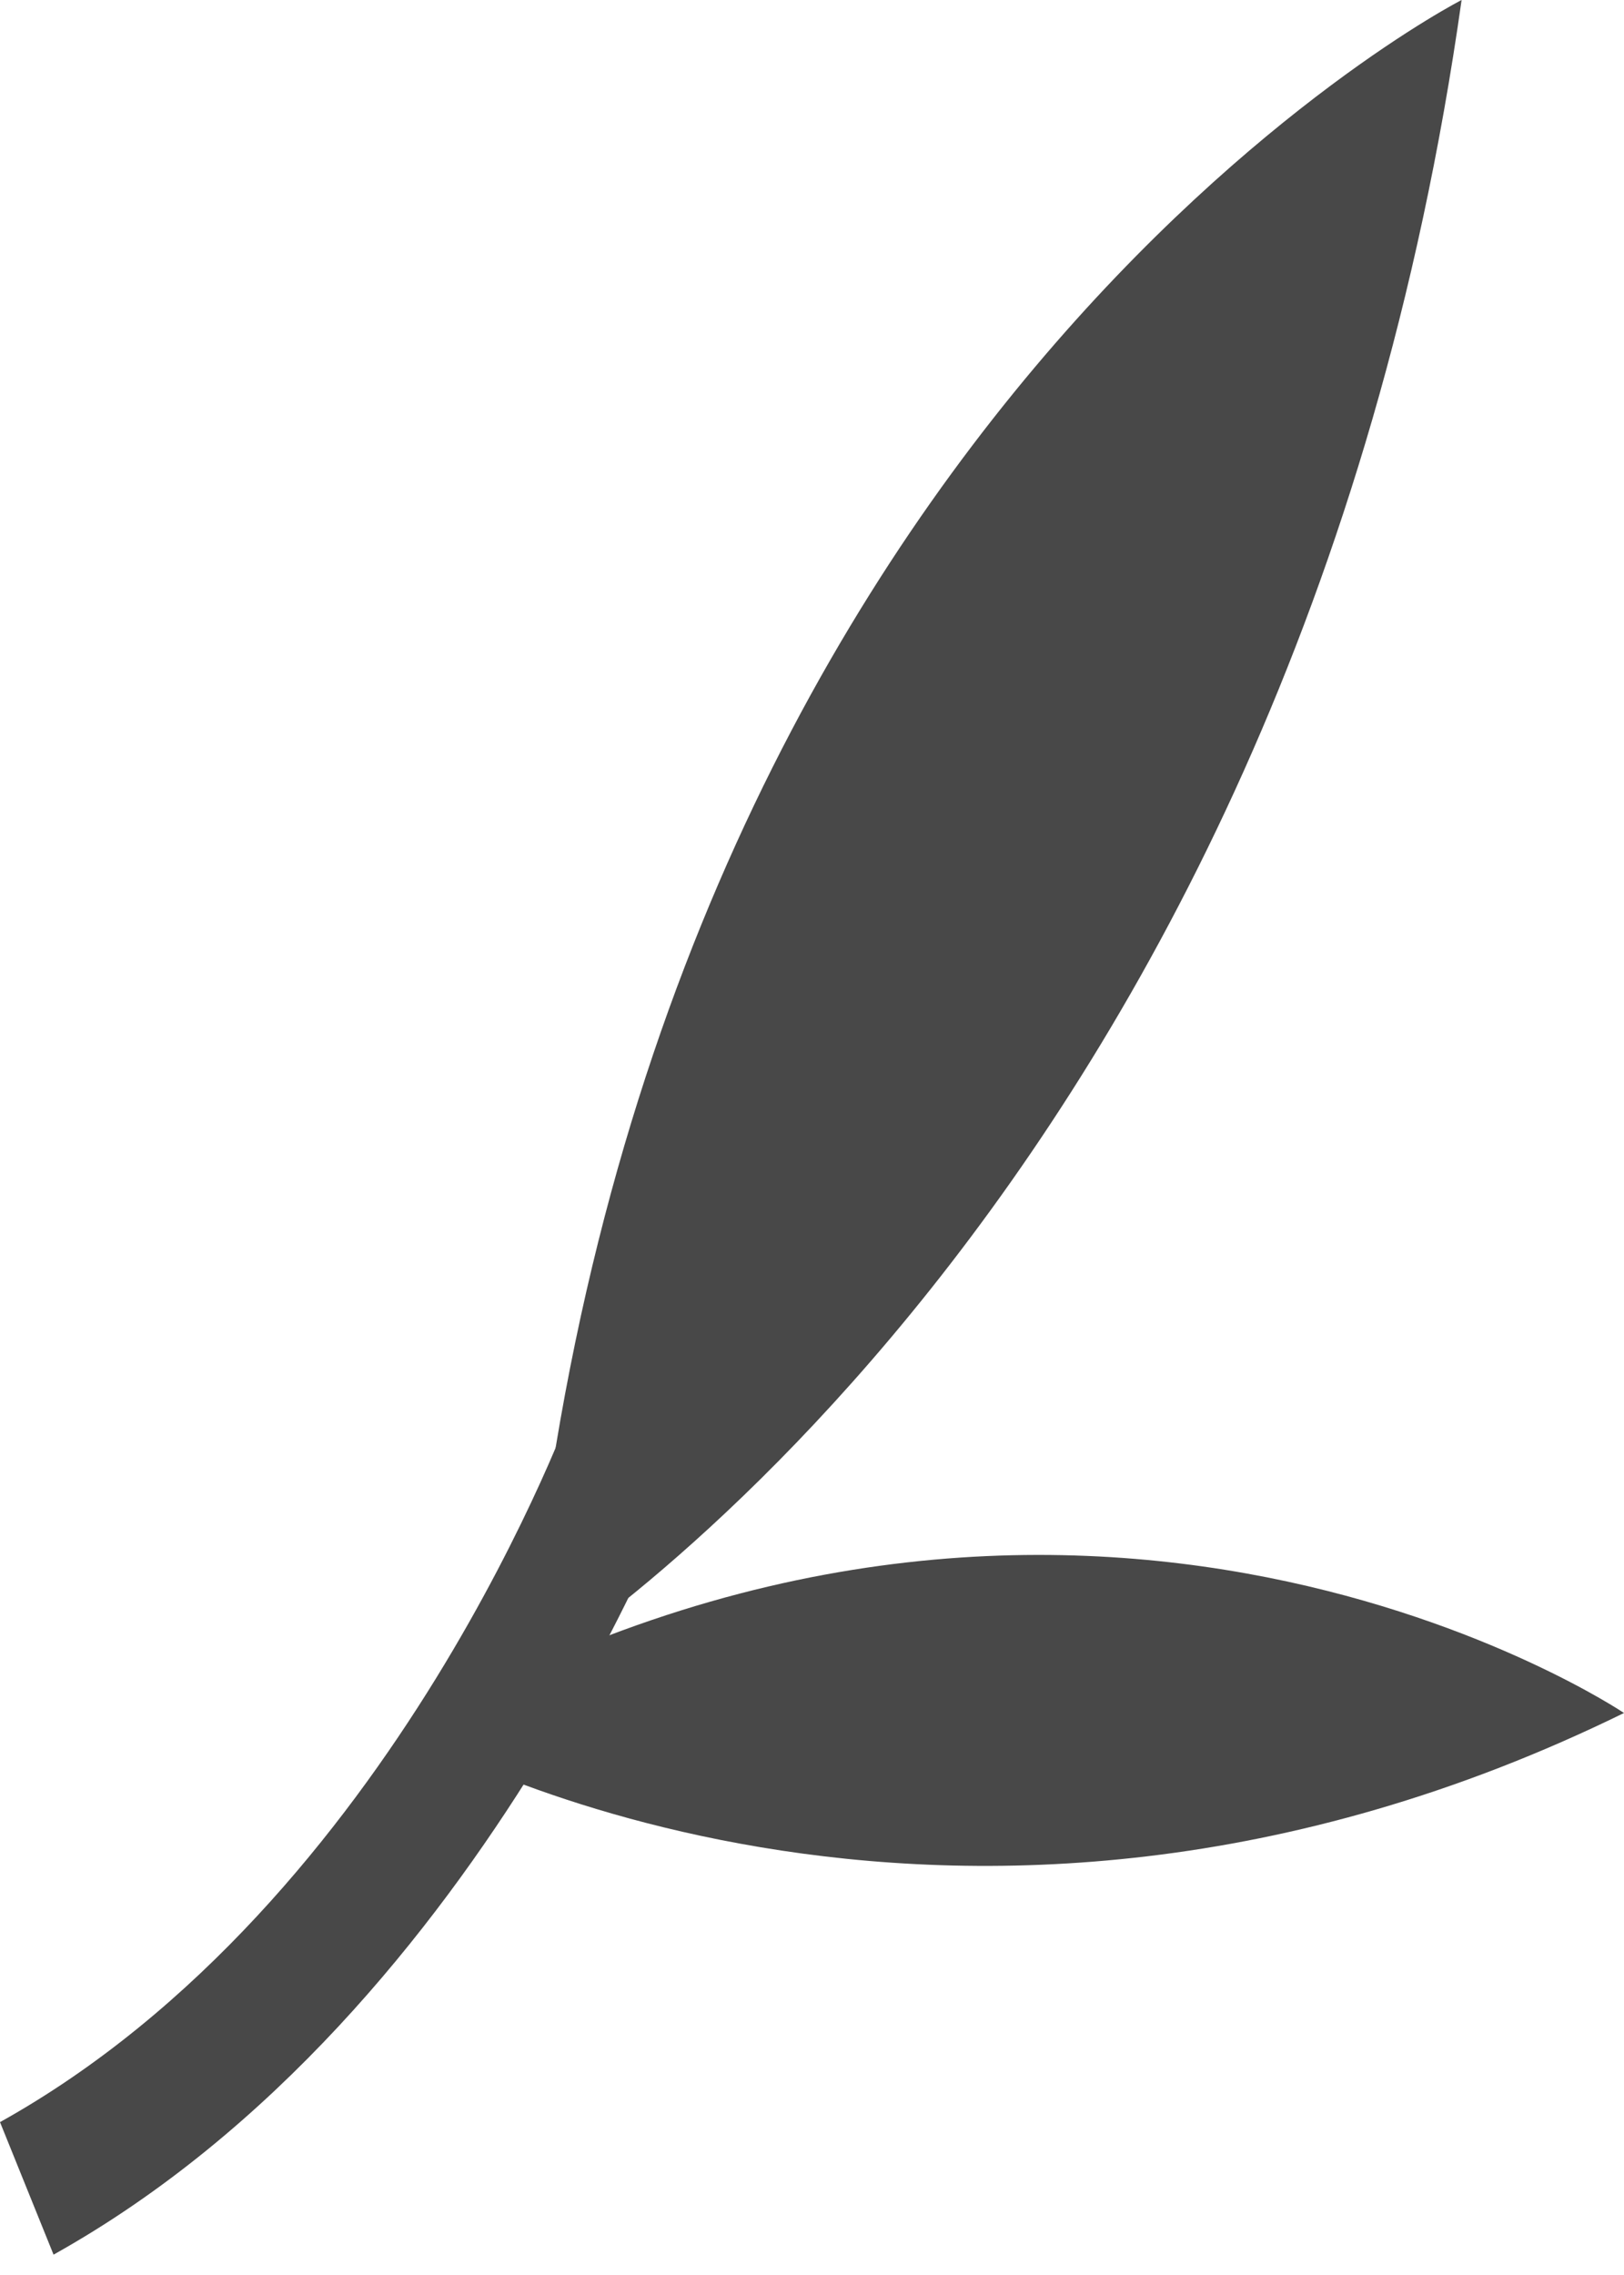
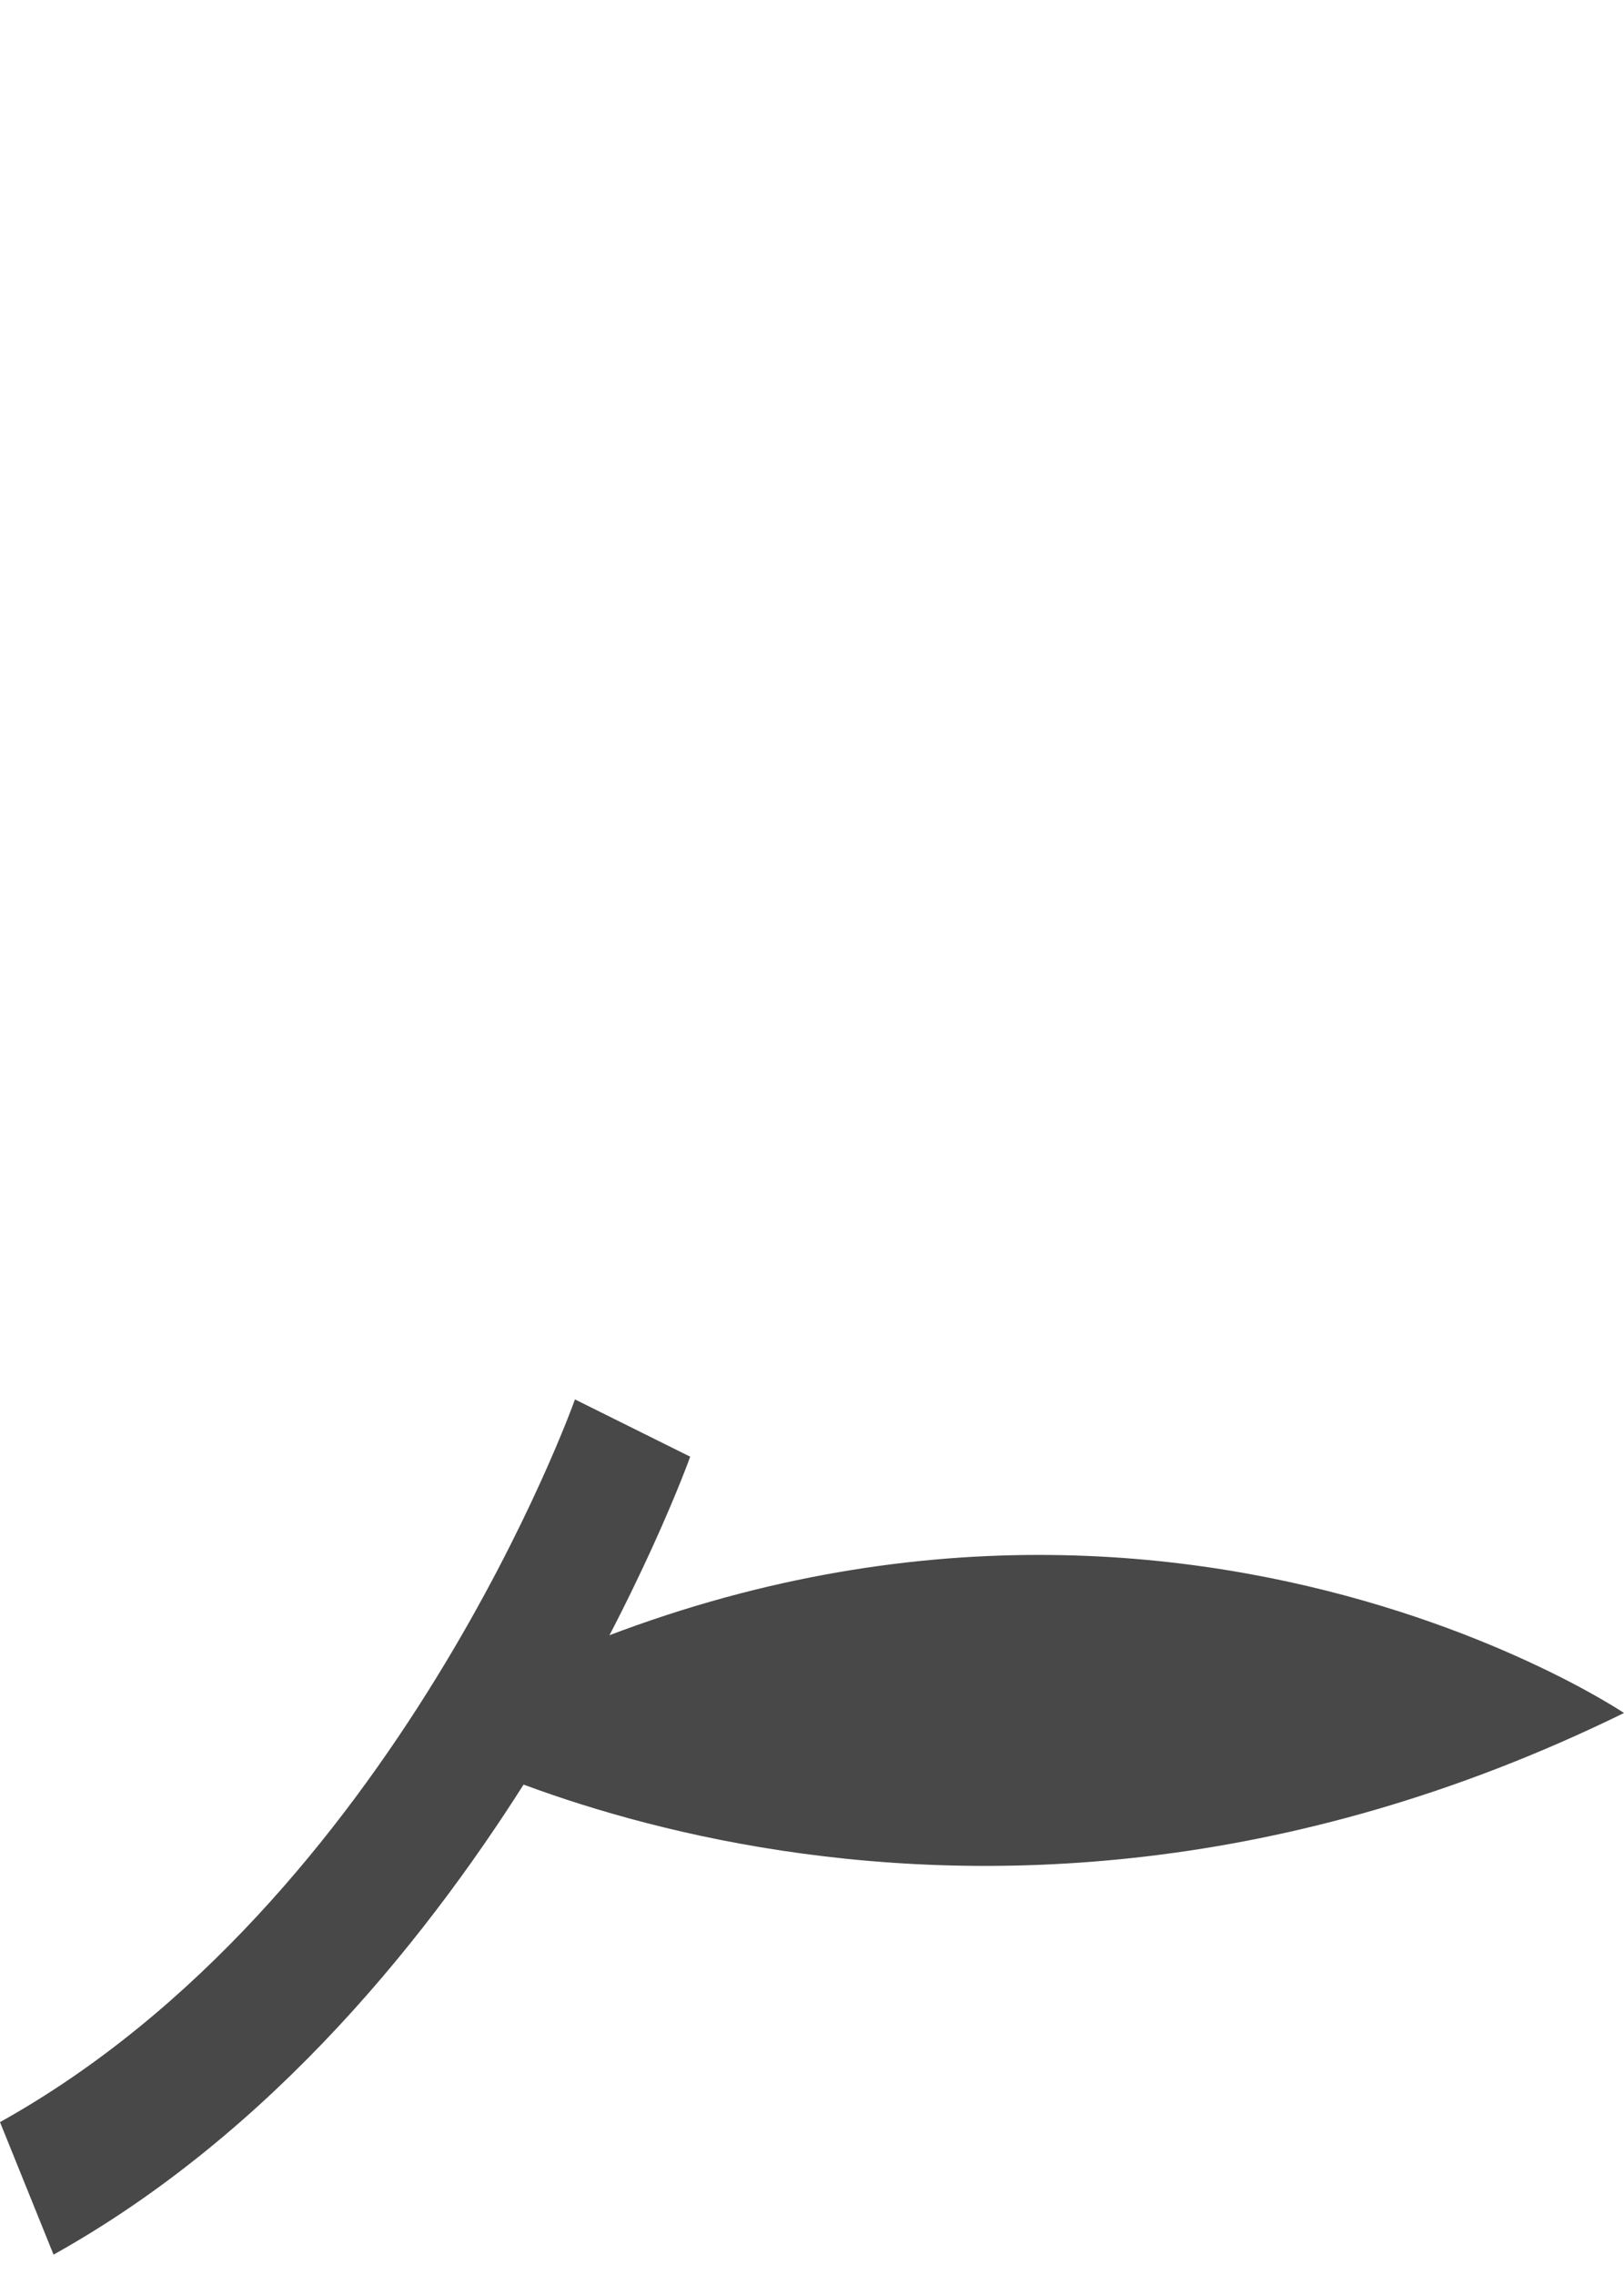
<svg xmlns="http://www.w3.org/2000/svg" width="40" height="56" viewBox="0 0 40 56" fill="none">
-   <path d="M36 0C36 0 15.609 10.423 13 41.145C13 41.145 31.796 29.753 36 0Z" fill="#484848" />
  <path d="M40 42.166C40 42.166 26.556 33.105 10 42.638C10 42.638 23.296 50.35 40 42.166Z" fill="#484848" />
  <path d="M17 35.857C17 35.857 12.146 49.458 1.319 55.499L0 52.237C9.755 46.804 14.149 34.489 14.161 34.447L17 35.857Z" fill="#484848" />
</svg>